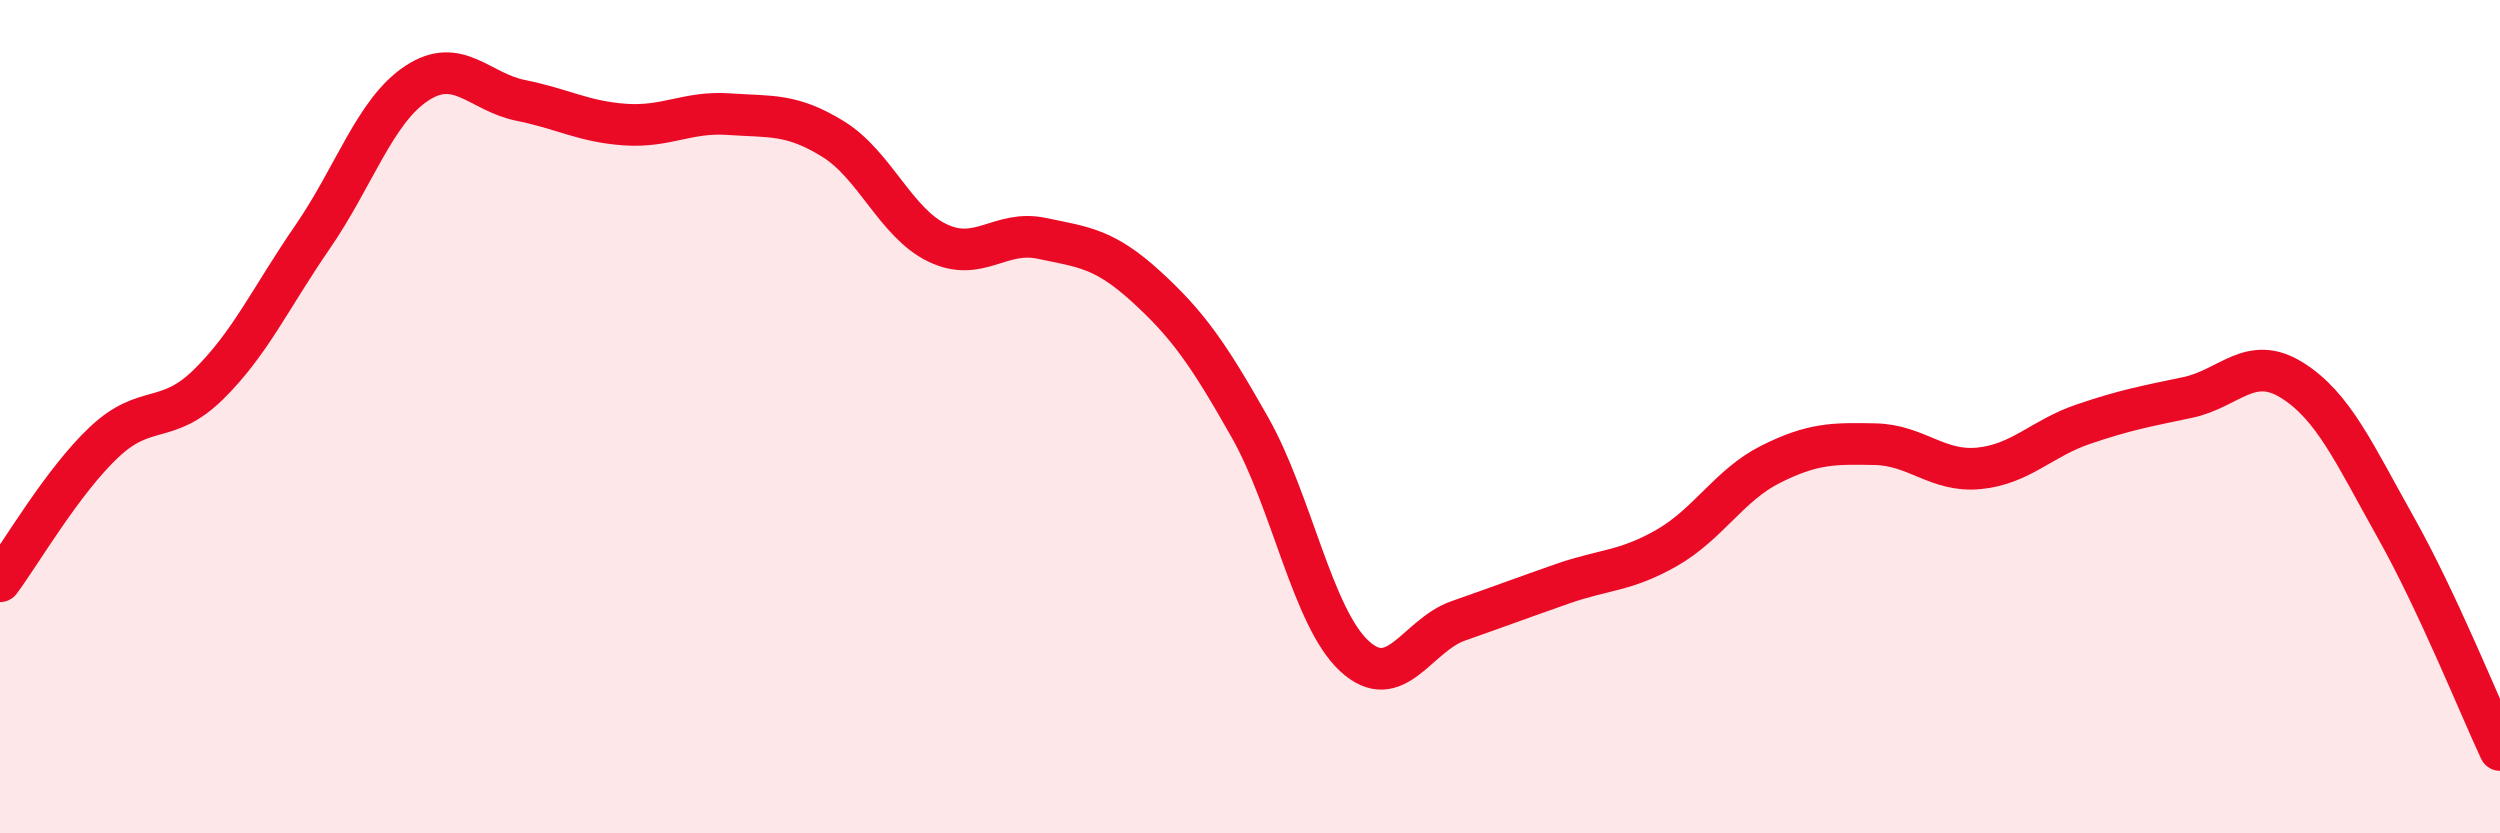
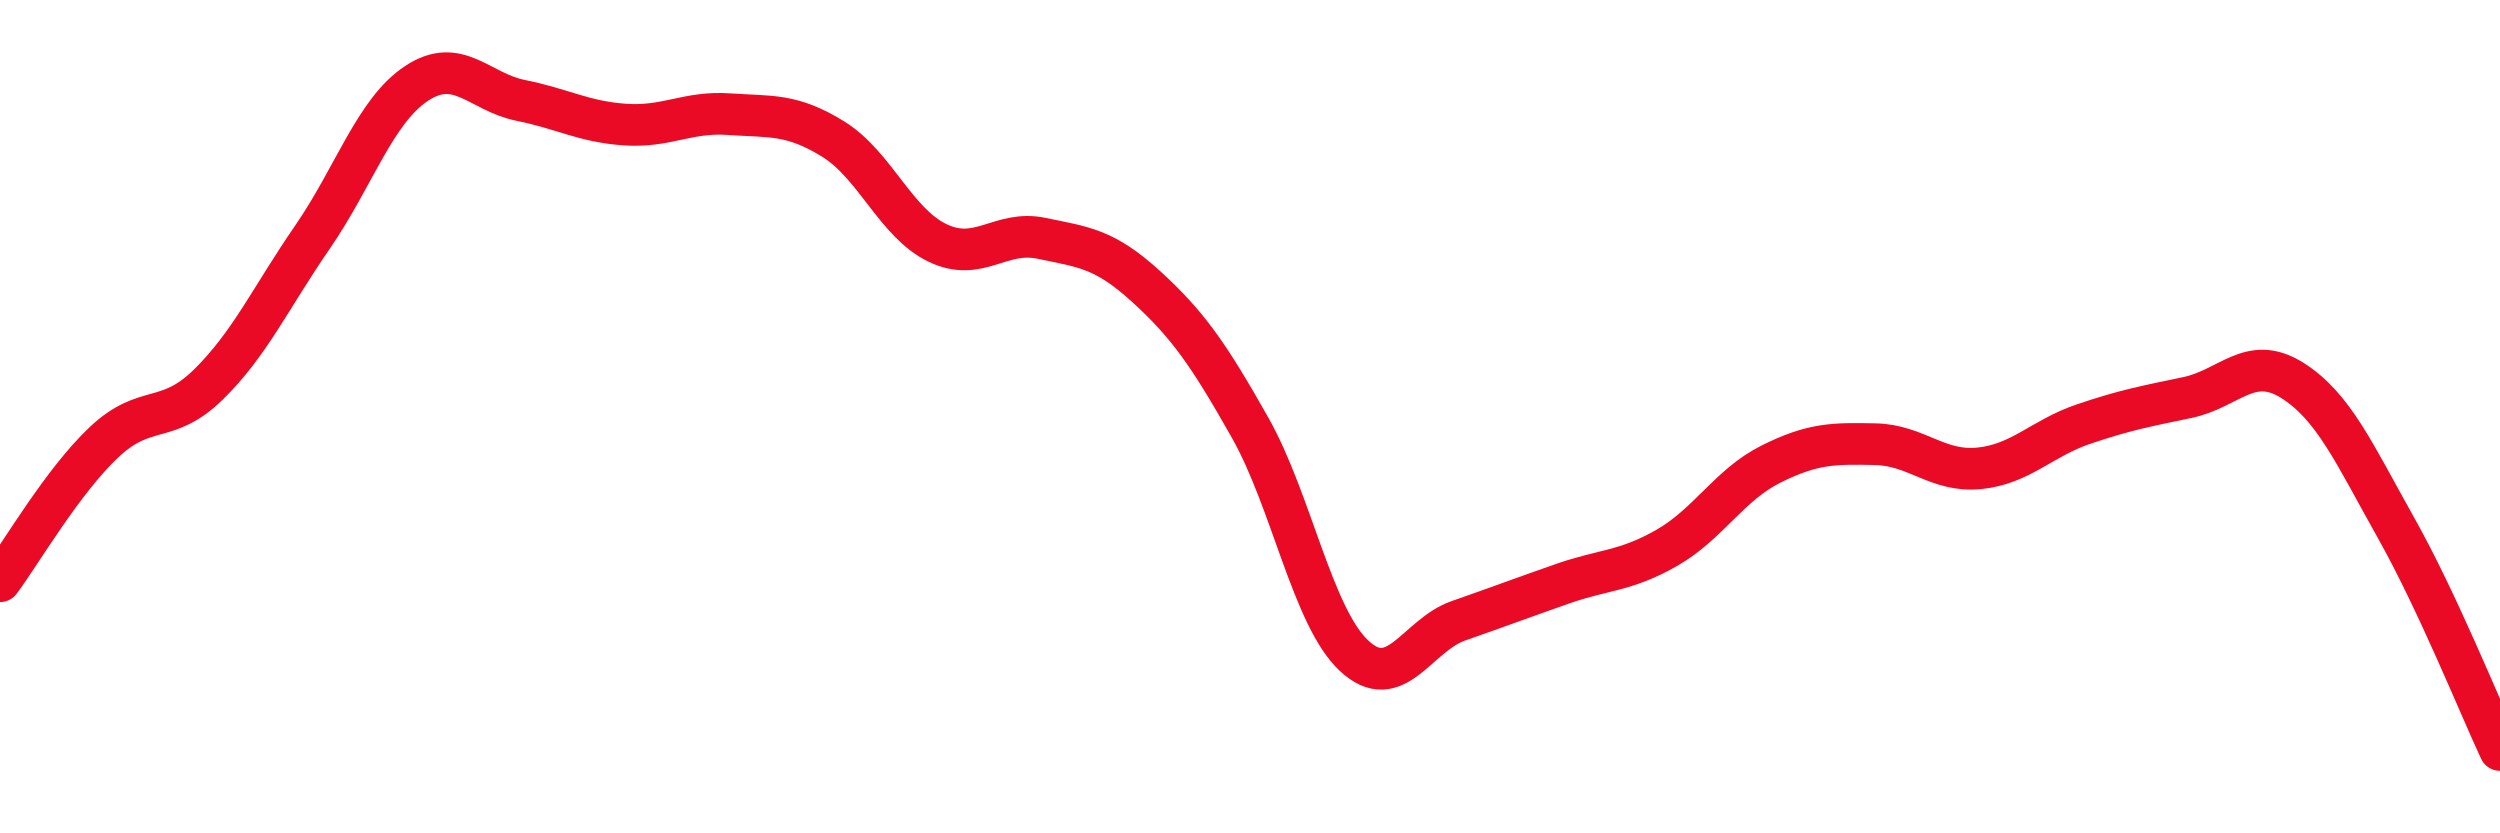
<svg xmlns="http://www.w3.org/2000/svg" width="60" height="20" viewBox="0 0 60 20">
-   <path d="M 0,13.95 C 0.5,13.28 1.5,11.55 2.5,10.61 C 3.5,9.67 4,10.21 5,9.23 C 6,8.25 6.5,7.14 7.5,5.69 C 8.5,4.24 9,2.66 10,2 C 11,1.34 11.5,2.21 12.5,2.41 C 13.5,2.61 14,2.92 15,2.99 C 16,3.06 16.5,2.67 17.5,2.74 C 18.5,2.81 19,2.72 20,3.34 C 21,3.96 21.5,5.35 22.5,5.83 C 23.5,6.31 24,5.51 25,5.72 C 26,5.93 26.5,5.96 27.5,6.87 C 28.5,7.78 29,8.49 30,10.26 C 31,12.03 31.5,14.81 32.5,15.74 C 33.5,16.67 34,15.25 35,14.9 C 36,14.55 36.5,14.36 37.5,14.01 C 38.5,13.66 39,13.72 40,13.15 C 41,12.58 41.5,11.64 42.5,11.14 C 43.5,10.64 44,10.64 45,10.66 C 46,10.68 46.5,11.34 47.5,11.24 C 48.5,11.14 49,10.52 50,10.18 C 51,9.84 51.5,9.75 52.5,9.54 C 53.5,9.33 54,8.5 55,9.12 C 56,9.74 56.5,10.88 57.5,12.66 C 58.5,14.44 59.5,16.93 60,18L60 20L0 20Z" fill="#EB0A25" opacity="0.1" stroke-linecap="round" stroke-linejoin="round" />
  <path d="M 0,13.95 C 0.5,13.28 1.5,11.55 2.5,10.61 C 3.5,9.67 4,10.21 5,9.23 C 6,8.25 6.5,7.14 7.5,5.69 C 8.5,4.24 9,2.66 10,2 C 11,1.34 11.5,2.21 12.5,2.41 C 13.5,2.61 14,2.92 15,2.99 C 16,3.06 16.5,2.67 17.5,2.74 C 18.5,2.81 19,2.72 20,3.34 C 21,3.96 21.5,5.35 22.5,5.83 C 23.5,6.31 24,5.51 25,5.72 C 26,5.93 26.5,5.96 27.5,6.87 C 28.5,7.78 29,8.49 30,10.26 C 31,12.03 31.5,14.81 32.5,15.74 C 33.5,16.67 34,15.25 35,14.9 C 36,14.55 36.5,14.36 37.5,14.01 C 38.5,13.66 39,13.72 40,13.15 C 41,12.58 41.5,11.64 42.5,11.14 C 43.5,10.64 44,10.64 45,10.66 C 46,10.68 46.5,11.34 47.5,11.24 C 48.5,11.14 49,10.52 50,10.18 C 51,9.84 51.5,9.75 52.5,9.54 C 53.5,9.33 54,8.5 55,9.12 C 56,9.74 56.5,10.88 57.5,12.66 C 58.5,14.44 59.5,16.93 60,18" stroke="#EB0A25" stroke-width="1" fill="none" stroke-linecap="round" stroke-linejoin="round" />
</svg>